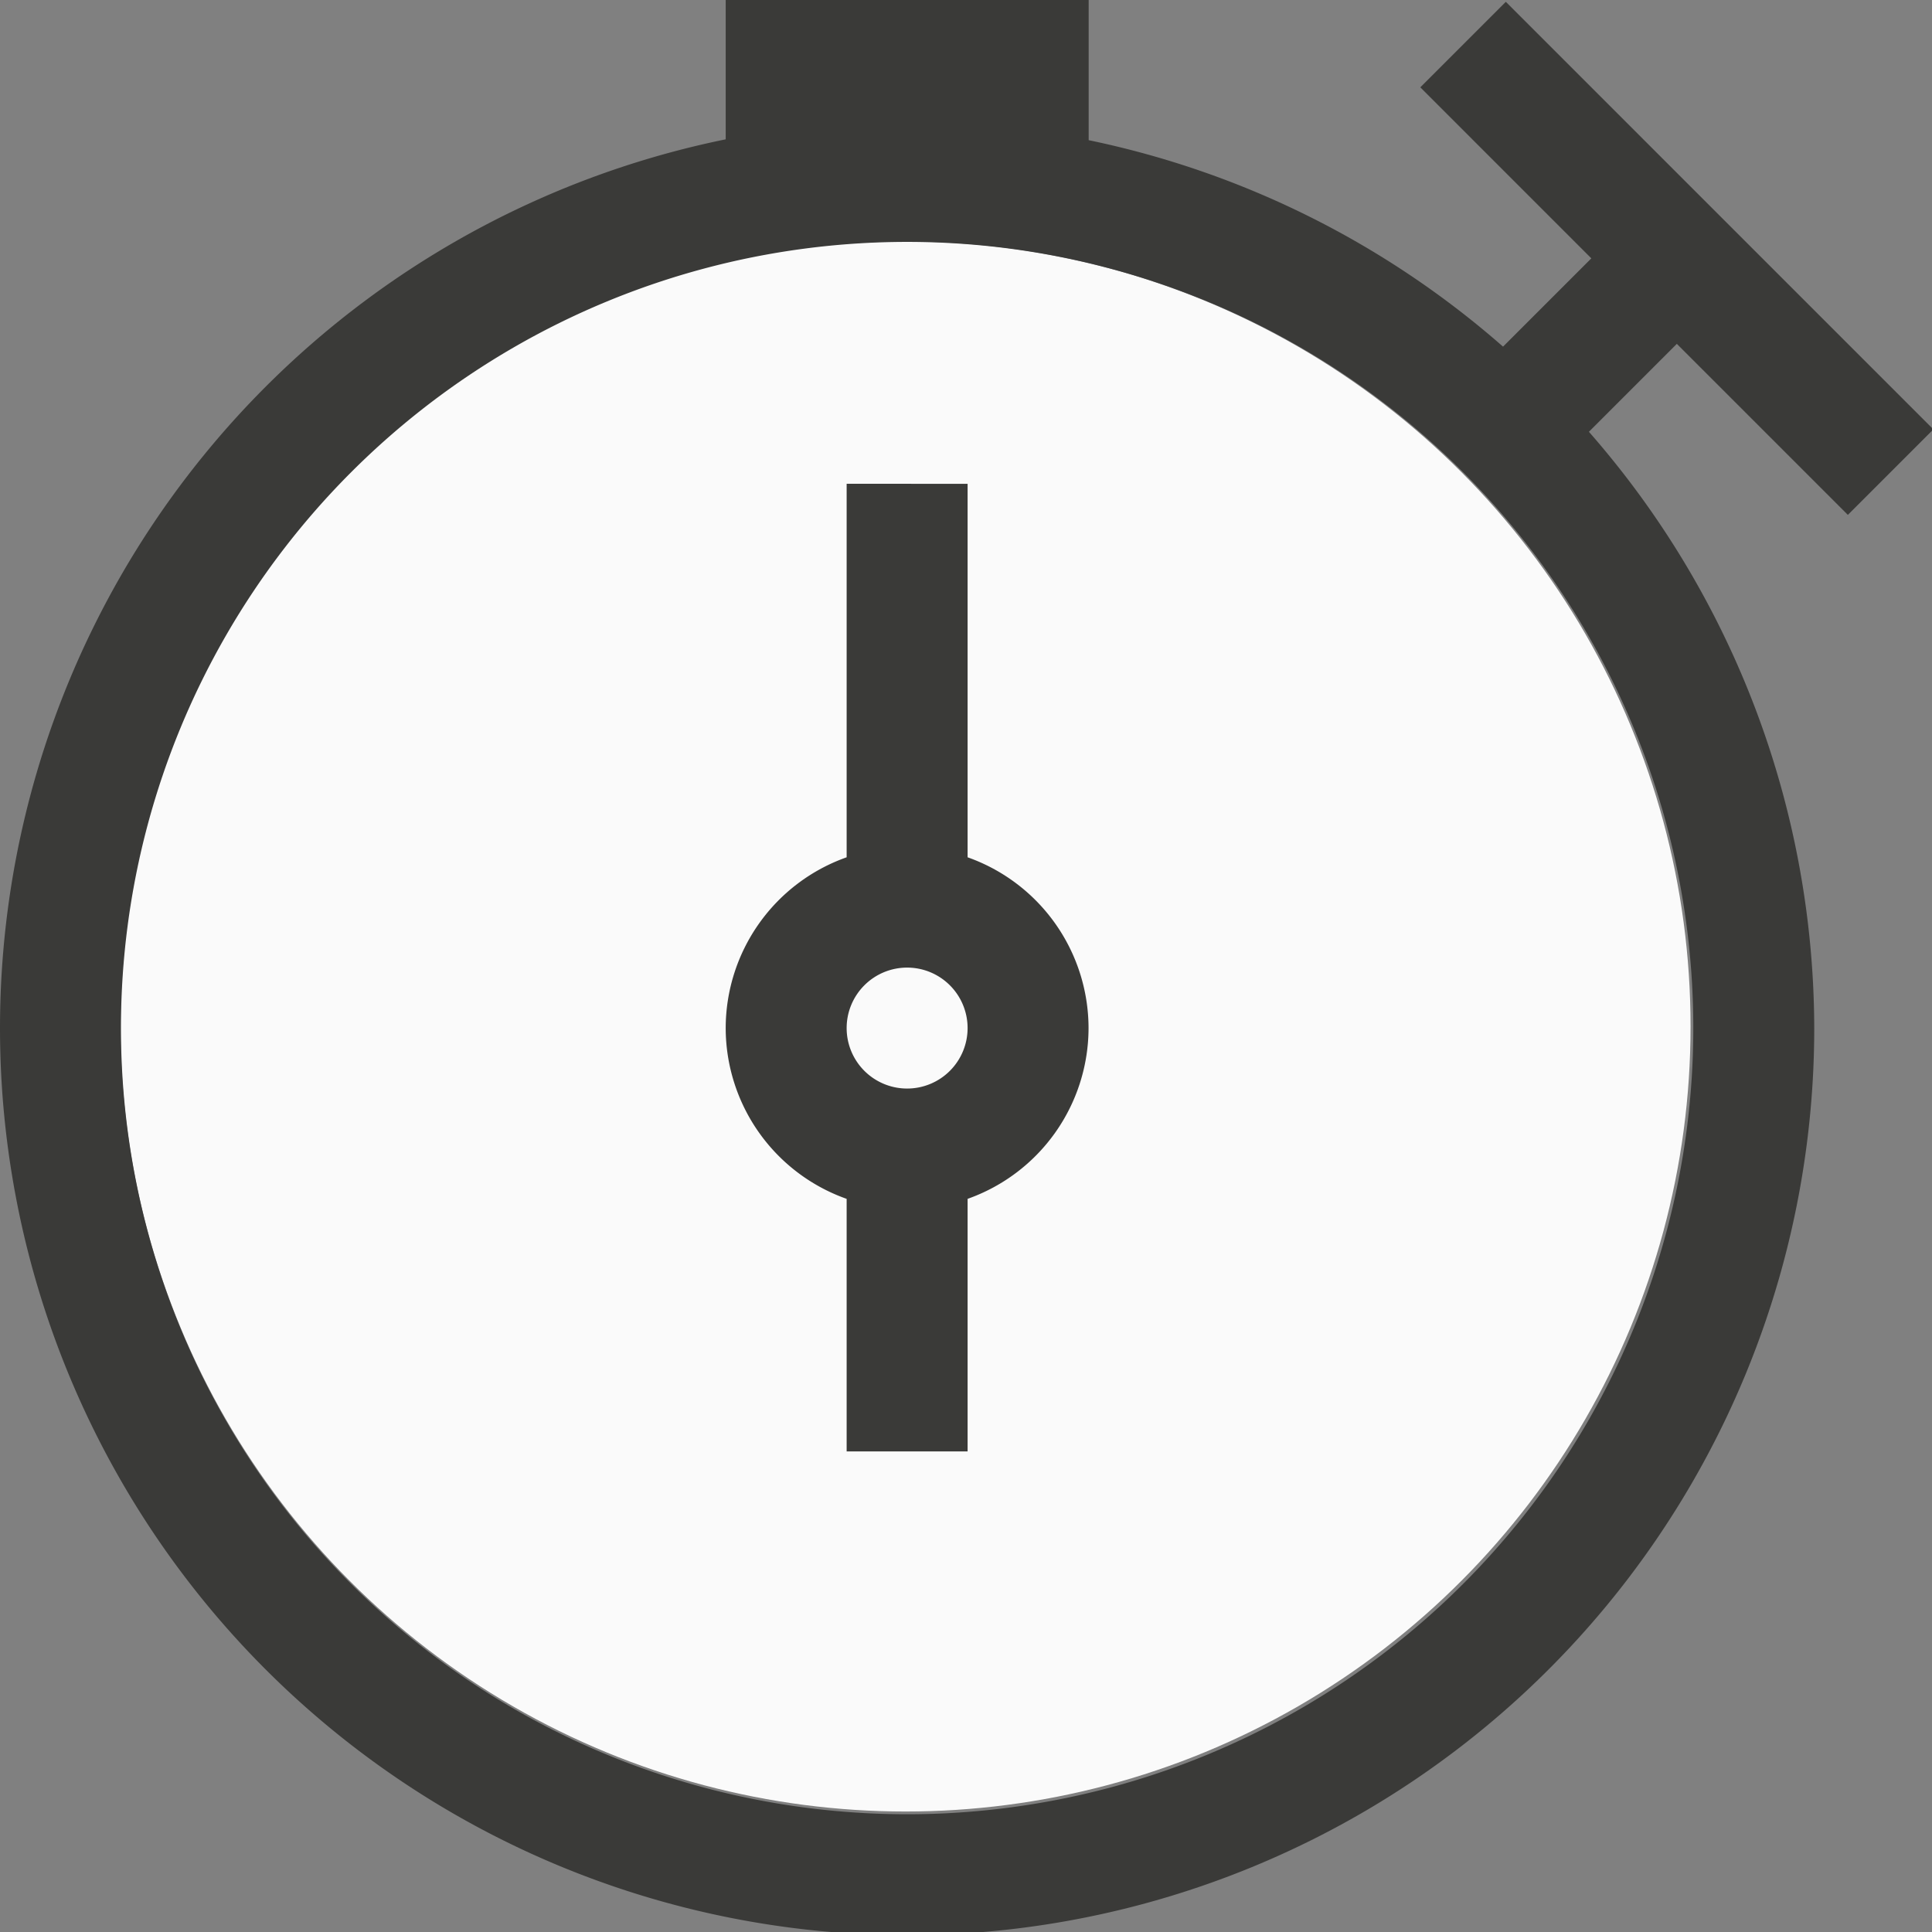
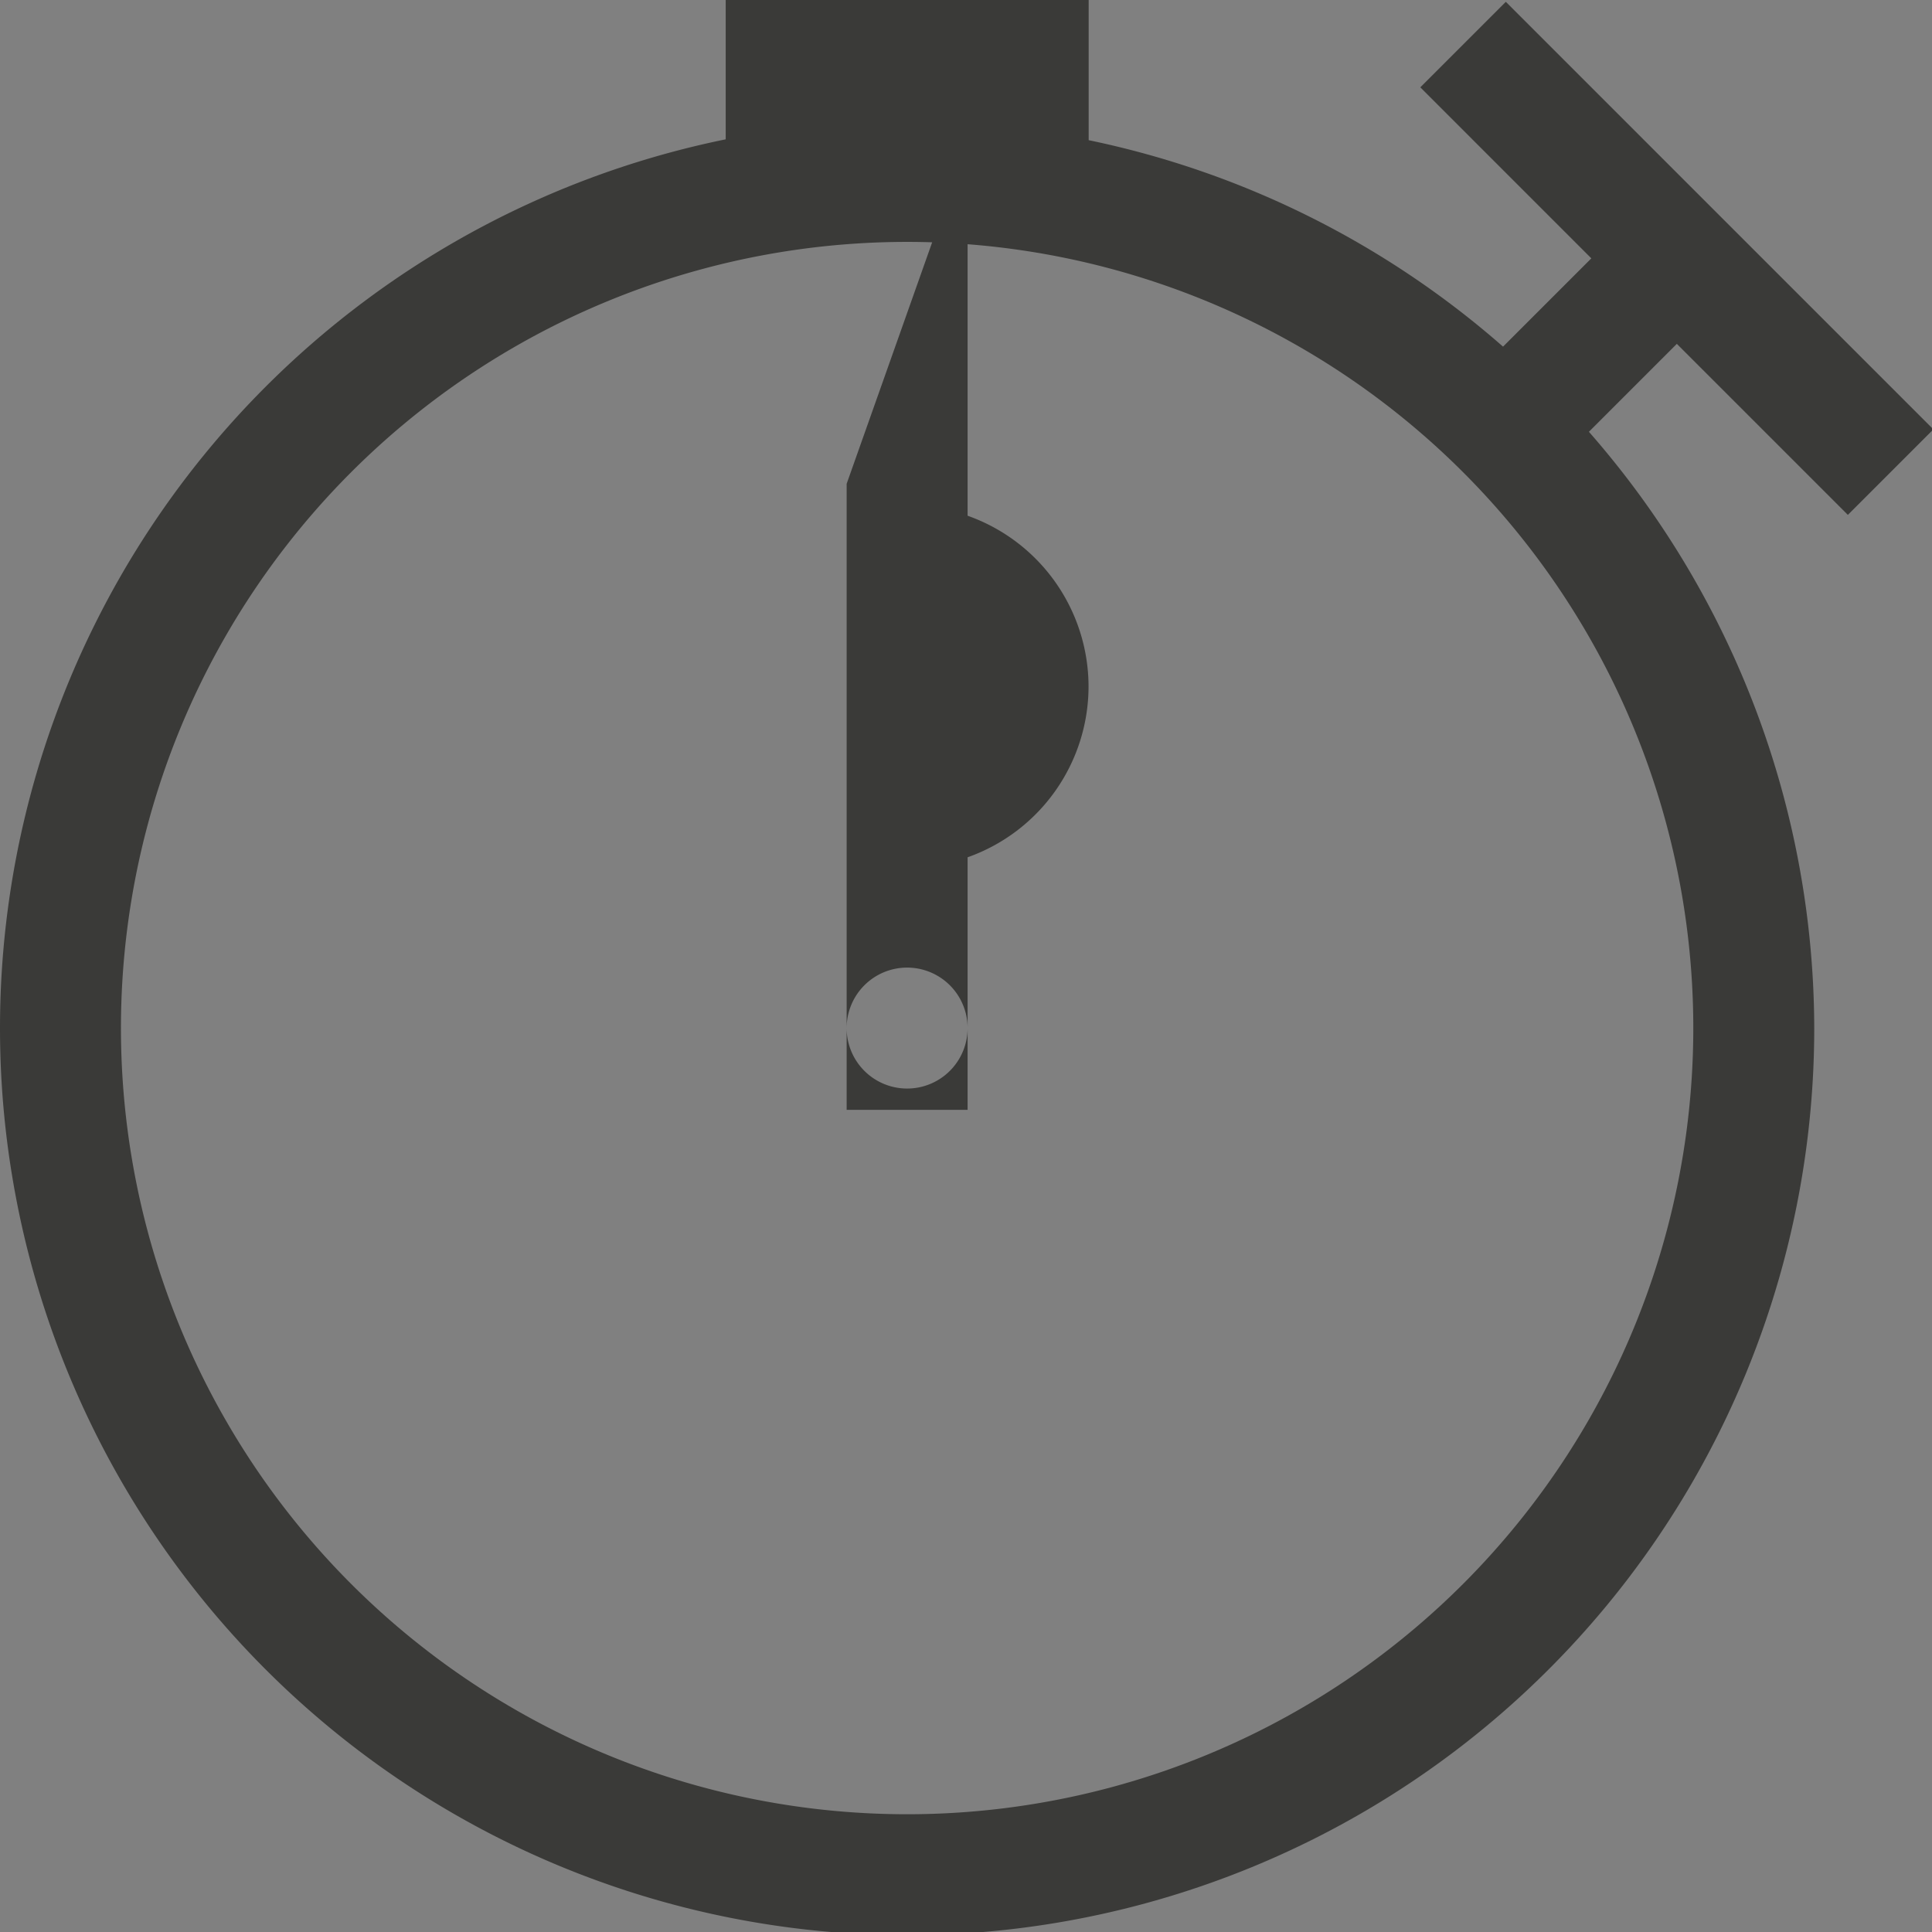
<svg xmlns="http://www.w3.org/2000/svg" height="16" viewBox="0 0 4.233 4.233" width="16">
  <rect x="0" y="0" width="4.233" height="4.233" fill="#808080" stroke="none" />
  <g transform="translate(0 -292.767)">
-     <circle cx="1.984" cy="295.016" fill="#fafafa" r="1.72" />
-     <path d="m6 0v1.152a7.5 7.5 0 0 0 -6 7.348 7.5 7.5 0 0 0 7.5 7.5 7.5 7.5 0 0 0 7.5-7.5 7.5 7.5 0 0 0 -1.863-4.93l.727-.727 1.414 1.414.707-.707-3.535-3.535-.707.707 1.414 1.414-.73.73a7.5 7.5 0 0 0 -3.426-1.707v-1.16zm1.5 2a6.5 6.5 0 0 1 6.5 6.5 6.5 6.5 0 0 1 -6.5 6.5 6.5 6.5 0 0 1 -6.5-6.5 6.5 6.5 0 0 1 6.5-6.5zm-.5 2v3.088a1.5 1.5 0 0 0 -1 1.412 1.5 1.5 0 0 0 1 1.412v2.088h1v-2.088a1.5 1.5 0 0 0 1-1.412 1.5 1.5 0 0 0 -1-1.412v-3.088zm.5 4a.5.5 0 0 1 .5.5.5.5 0 0 1 -.5.5.5.5 0 0 1 -.5-.5.5.5 0 0 1 .5-.5z" fill="#3a3a38" transform="matrix(.265 0 0 .265 0 292.767)" />
+     <path d="m6 0v1.152a7.5 7.5 0 0 0 -6 7.348 7.5 7.5 0 0 0 7.5 7.5 7.5 7.5 0 0 0 7.5-7.5 7.5 7.5 0 0 0 -1.863-4.93l.727-.727 1.414 1.414.707-.707-3.535-3.535-.707.707 1.414 1.414-.73.73a7.5 7.5 0 0 0 -3.426-1.707v-1.16zm1.5 2a6.5 6.5 0 0 1 6.5 6.5 6.5 6.5 0 0 1 -6.5 6.5 6.5 6.5 0 0 1 -6.5-6.5 6.5 6.5 0 0 1 6.5-6.5zm-.5 2v3.088v2.088h1v-2.088a1.5 1.5 0 0 0 1-1.412 1.5 1.5 0 0 0 -1-1.412v-3.088zm.5 4a.5.5 0 0 1 .5.5.5.5 0 0 1 -.5.5.5.5 0 0 1 -.5-.5.5.5 0 0 1 .5-.5z" fill="#3a3a38" transform="matrix(.265 0 0 .265 0 292.767)" />
  </g>
</svg>